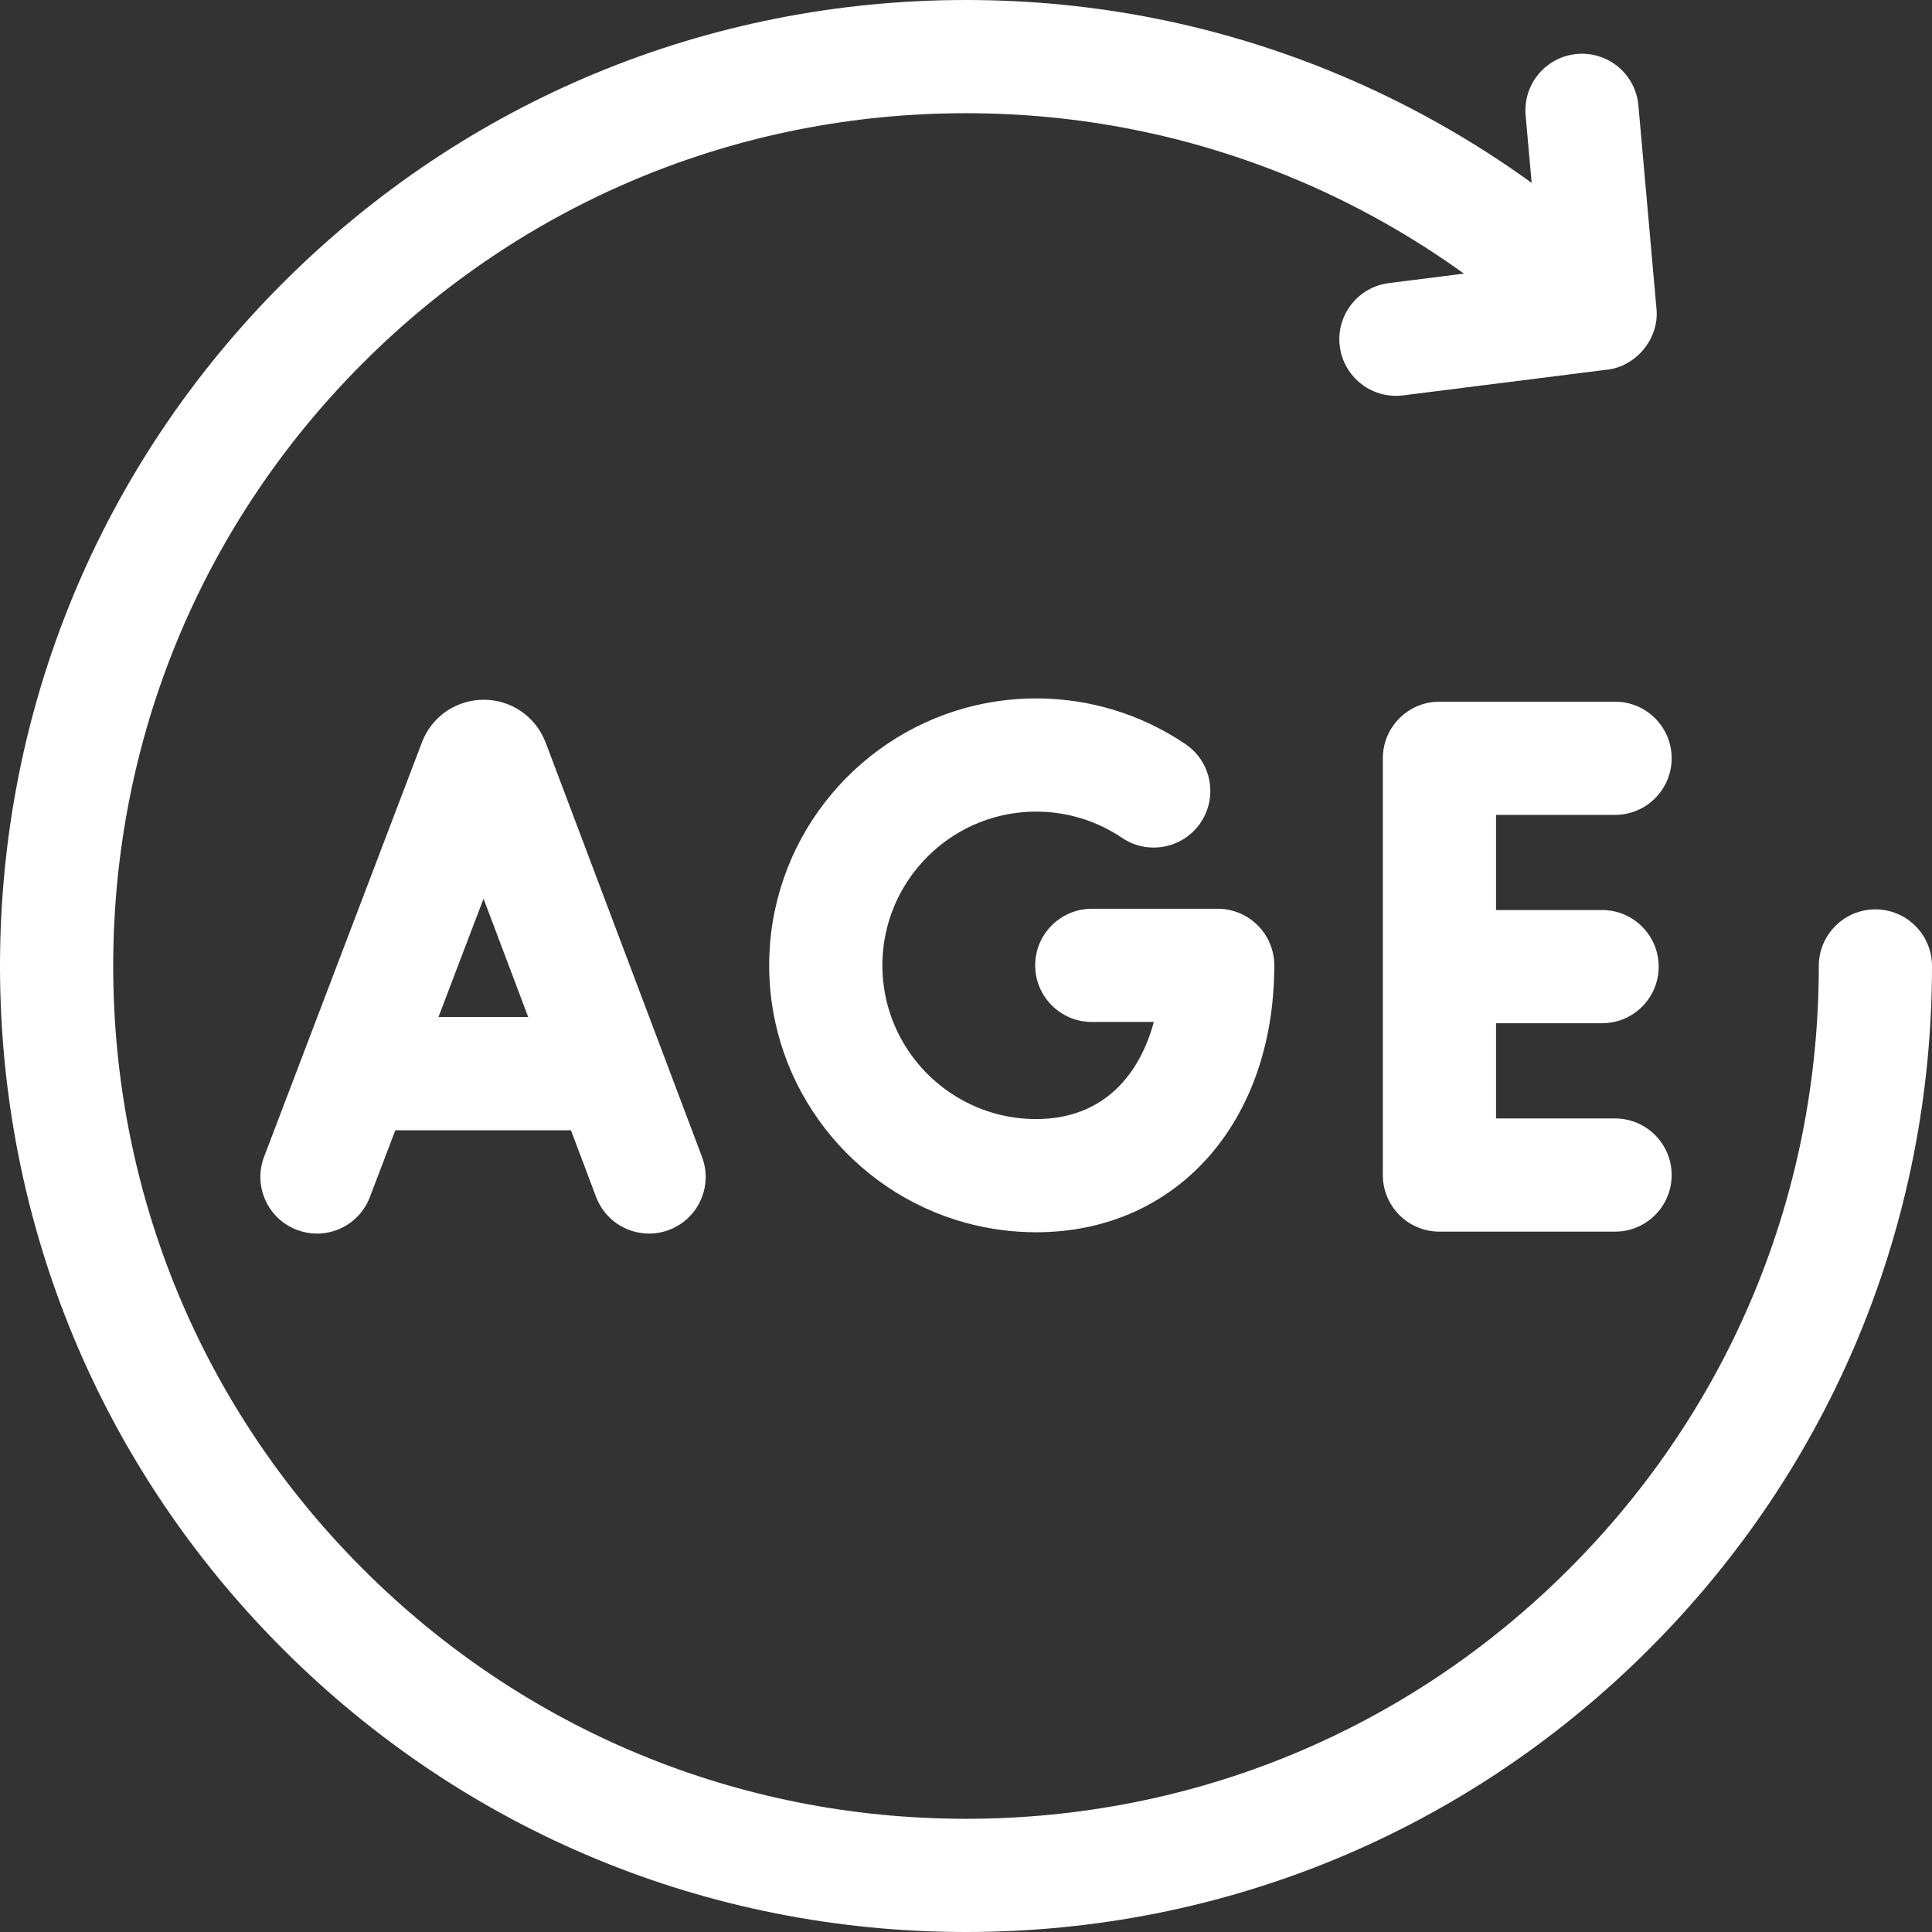
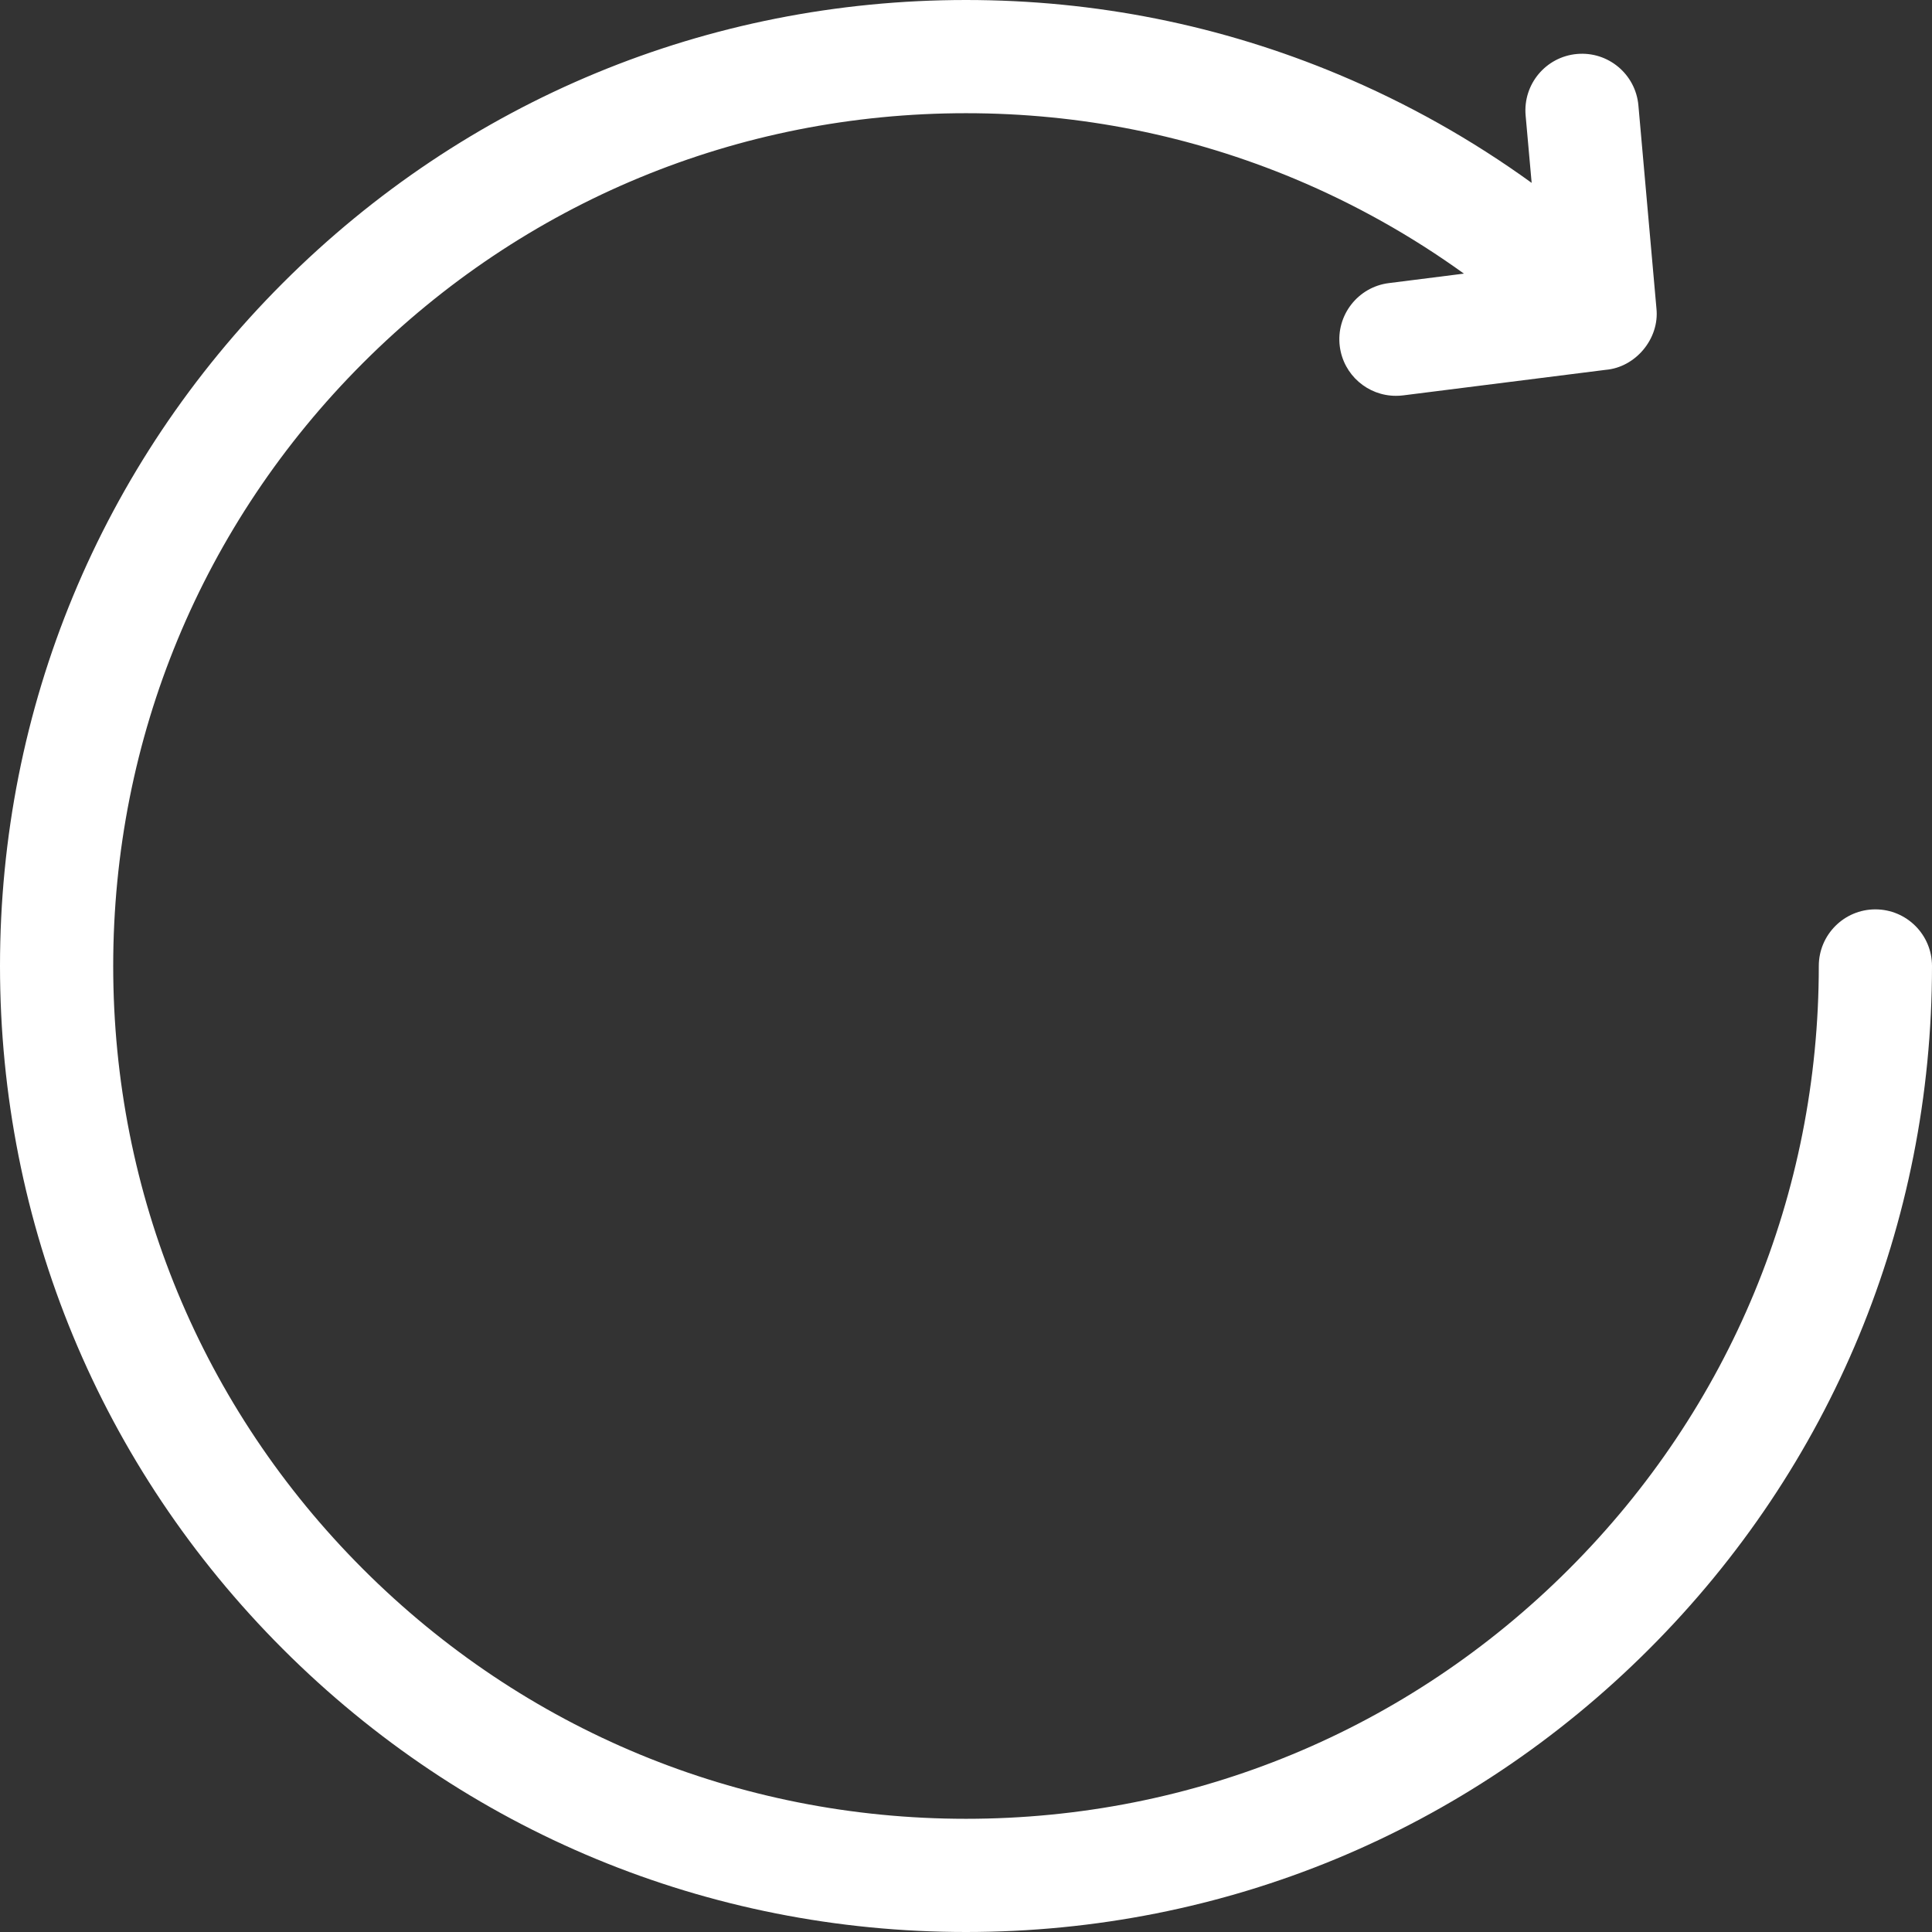
<svg xmlns="http://www.w3.org/2000/svg" width="32" height="32" viewBox="0 0 32 32" fill="none">
  <rect x="0" y="0" width="32" height="32" fill="#333333" stroke="none" />
-   <path d="M9.025 12.269C8.943 12.068 8.803 11.896 8.622 11.775C8.442 11.654 8.23 11.589 8.012 11.59H8.011C7.79 11.59 7.574 11.657 7.391 11.782C7.209 11.907 7.069 12.085 6.99 12.292L4.374 19.16C4.19 19.644 4.433 20.186 4.917 20.37C5.401 20.555 5.942 20.312 6.126 19.828L6.548 18.721H9.457L9.873 19.825C10.015 20.201 10.372 20.432 10.751 20.432C10.861 20.432 10.973 20.412 11.082 20.371C11.566 20.188 11.81 19.648 11.628 19.163L9.036 12.294C9.032 12.286 9.029 12.277 9.025 12.269ZM7.262 16.846L8.009 14.885L8.749 16.846H7.262ZM26.75 13.497C27.268 13.497 27.688 13.077 27.688 12.559C27.688 12.042 27.268 11.622 26.75 11.622H23.842C23.324 11.622 22.904 12.042 22.904 12.559V19.462C22.904 19.98 23.324 20.4 23.842 20.4H26.75C27.268 20.4 27.688 19.98 27.688 19.462C27.688 18.945 27.268 18.525 26.75 18.525H24.779V16.948H26.536C27.053 16.948 27.473 16.529 27.473 16.011C27.473 15.493 27.053 15.073 26.536 15.073H24.779V13.497H26.75ZM16 13.724C16.359 13.539 16.758 13.443 17.162 13.443C17.672 13.443 18.163 13.594 18.584 13.877C19.013 14.168 19.596 14.054 19.886 13.626C20.176 13.196 20.063 12.614 19.634 12.324C18.902 11.829 18.047 11.568 17.162 11.568C16.76 11.568 16.37 11.622 16 11.723C14.124 12.234 12.74 13.953 12.74 15.989C12.74 18.025 14.124 19.744 16 20.255C16.379 20.358 16.769 20.41 17.162 20.41C19.484 20.41 21.106 18.592 21.106 15.989C21.106 15.471 20.686 15.052 20.168 15.052H18.084C17.567 15.052 17.146 15.471 17.146 15.989C17.146 16.507 17.567 16.927 18.084 16.927H19.111C18.878 17.789 18.288 18.535 17.162 18.535C16.743 18.535 16.348 18.434 16 18.254C15.178 17.832 14.615 16.975 14.615 15.989C14.615 15.004 15.178 14.147 16 13.724Z" fill="white" />
  <path d="M31.062 15.062C30.545 15.062 30.125 15.482 30.125 16C30.125 19.773 28.656 23.32 25.988 25.988C23.32 28.656 19.773 30.125 16 30.125C12.227 30.125 8.68 28.656 6.012 25.988C3.344 23.32 1.875 19.773 1.875 16C1.875 12.227 3.344 8.68 6.012 6.012C8.68 3.344 12.227 1.875 16 1.875C17.892 1.875 19.727 2.243 21.456 2.967C22.442 3.381 23.379 3.906 24.247 4.532L23.004 4.689C22.491 4.753 22.126 5.223 22.191 5.736C22.251 6.21 22.654 6.556 23.12 6.556C23.159 6.556 23.199 6.554 23.239 6.549L26.593 6.126C27.091 6.085 27.488 5.609 27.436 5.11L27.137 1.745C27.091 1.229 26.636 0.848 26.12 0.894C25.604 0.94 25.224 1.395 25.269 1.911L25.369 3.029C24.378 2.312 23.308 1.711 22.181 1.238C20.222 0.416 18.142 0 16 0C11.726 0 7.708 1.664 4.686 4.686C1.664 7.708 0 11.726 0 16C0 20.274 1.664 24.292 4.686 27.314C7.708 30.336 11.726 32 16 32C20.274 32 24.292 30.336 27.314 27.314C30.336 24.292 32 20.274 32 16C32 15.482 31.58 15.062 31.062 15.062Z" fill="white" />
</svg>